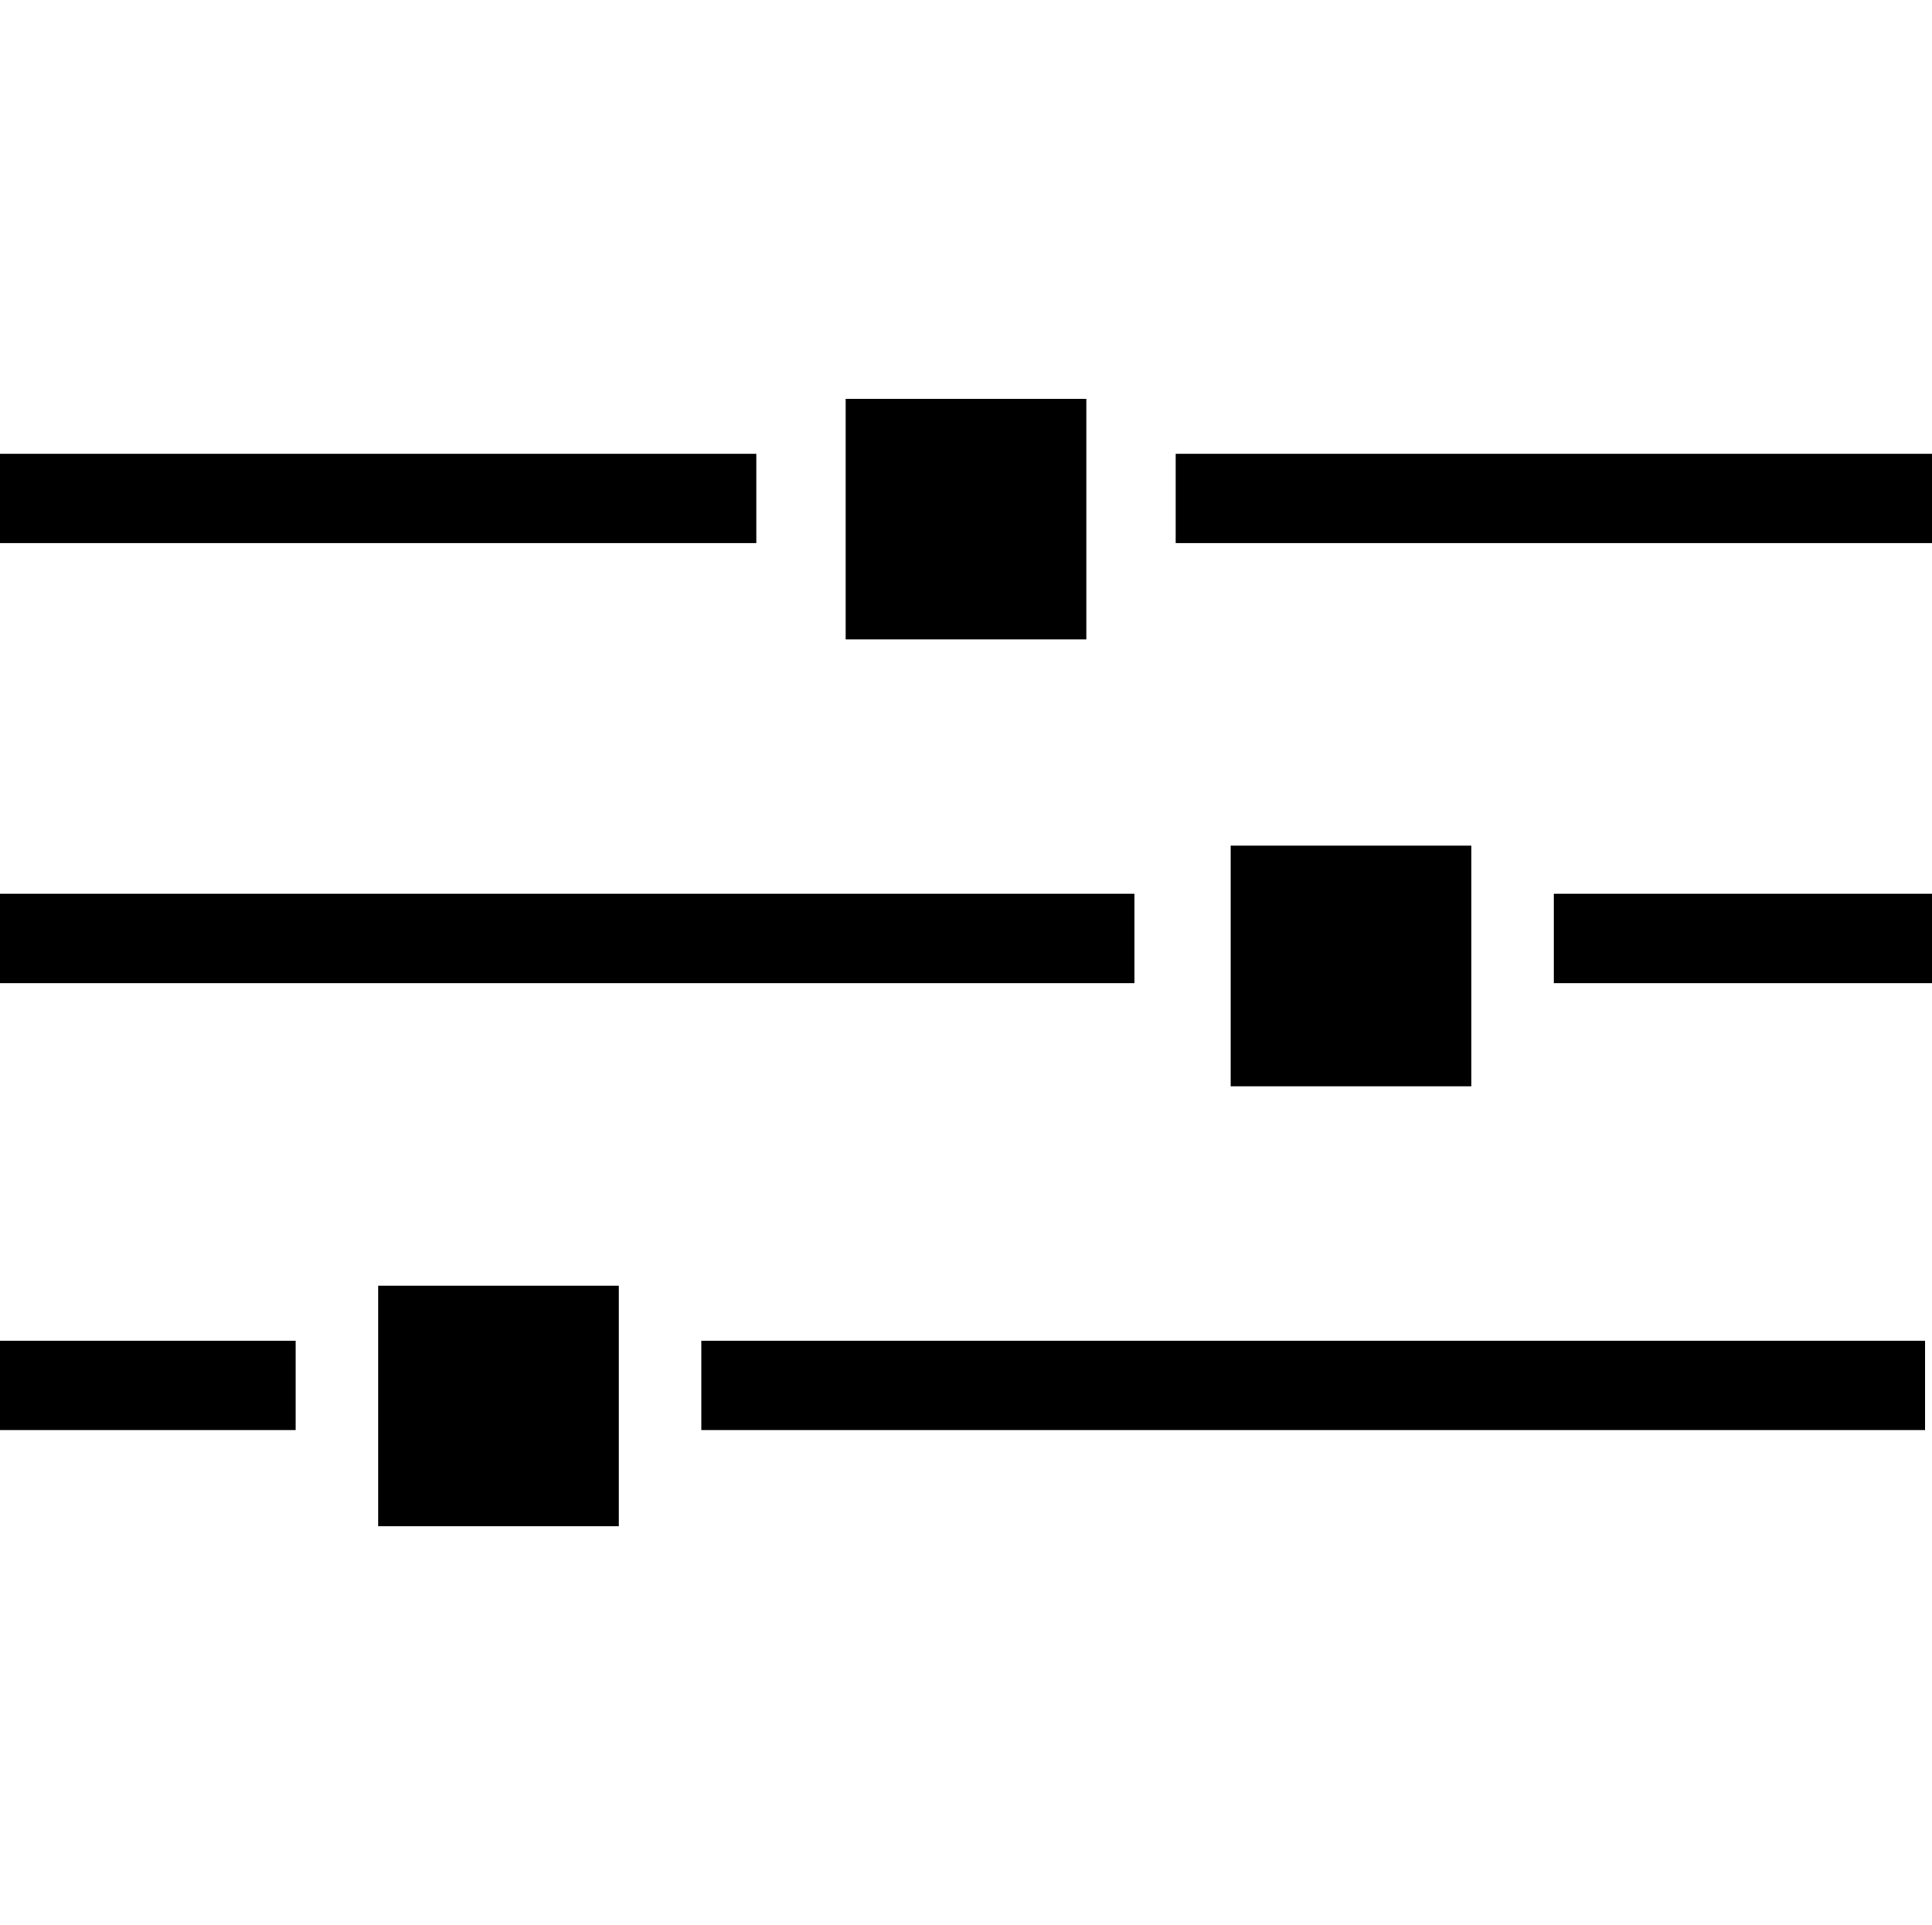
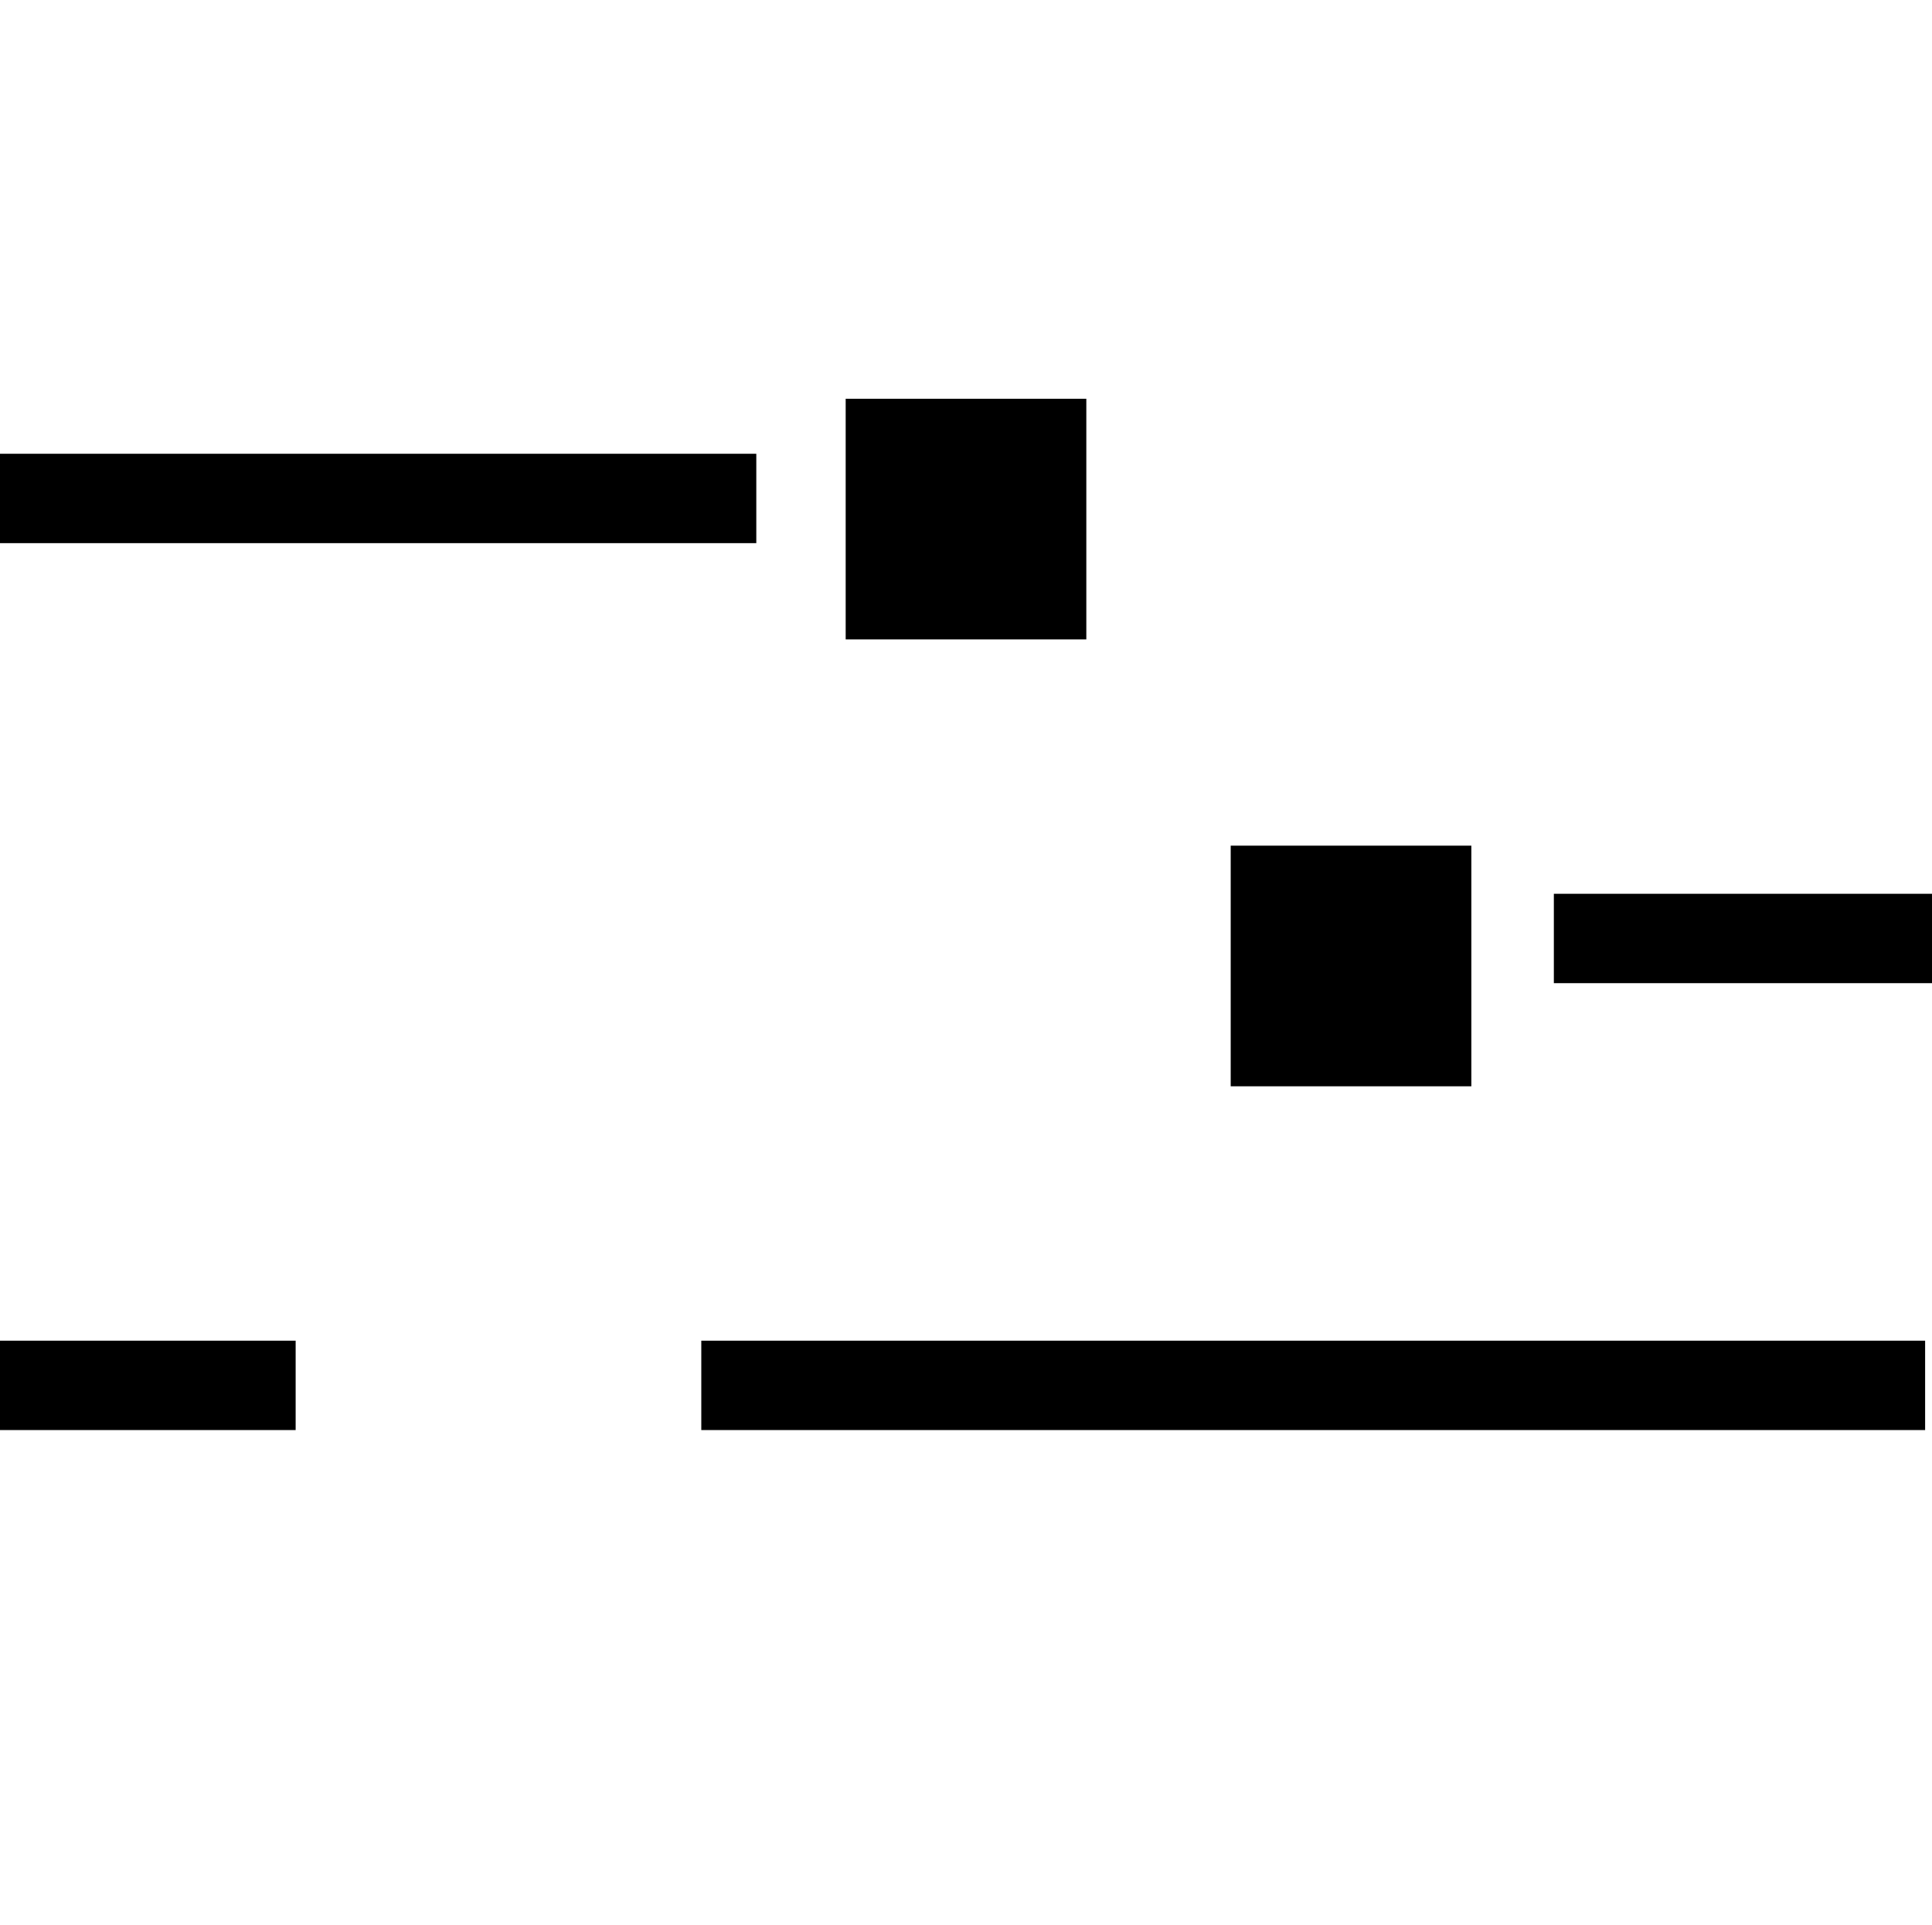
<svg xmlns="http://www.w3.org/2000/svg" id="Layer_1" data-name="Layer 1" version="1.1" viewBox="0 0 28.1 28">
  <defs>
    <style>
      .cls-1 {
        fill: #000;
        stroke-width: 0px;
      }
    </style>
  </defs>
  <g id="Group_2015" data-name="Group 2015">
    <rect id="Rectangle_894" data-name="Rectangle 894" class="cls-1" y="6.6" width="11" height="1.3" />
-     <rect id="Rectangle_895" data-name="Rectangle 895" class="cls-1" x="17.1" y="6.6" width="11" height="1.3" />
    <rect id="Rectangle_896" data-name="Rectangle 896" class="cls-1" x="12.3" y="5.8" width="3.5" height="3.5" />
-     <rect id="Rectangle_897" data-name="Rectangle 897" class="cls-1" y="13" width="16.5" height="1.3" />
    <rect id="Rectangle_898" data-name="Rectangle 898" class="cls-1" x="22.6" y="13" width="5.5" height="1.3" />
    <rect id="Rectangle_899" data-name="Rectangle 899" class="cls-1" x="17.9" y="12.3" width="3.5" height="3.5" />
    <rect id="Rectangle_900" data-name="Rectangle 900" class="cls-1" y="19.5" width="4.3" height="1.3" />
    <rect id="Rectangle_901" data-name="Rectangle 901" class="cls-1" x="10.2" y="19.5" width="17.8" height="1.3" />
-     <rect id="Rectangle_902" data-name="Rectangle 902" class="cls-1" x="5.5" y="18.7" width="3.5" height="3.5" />
  </g>
</svg>